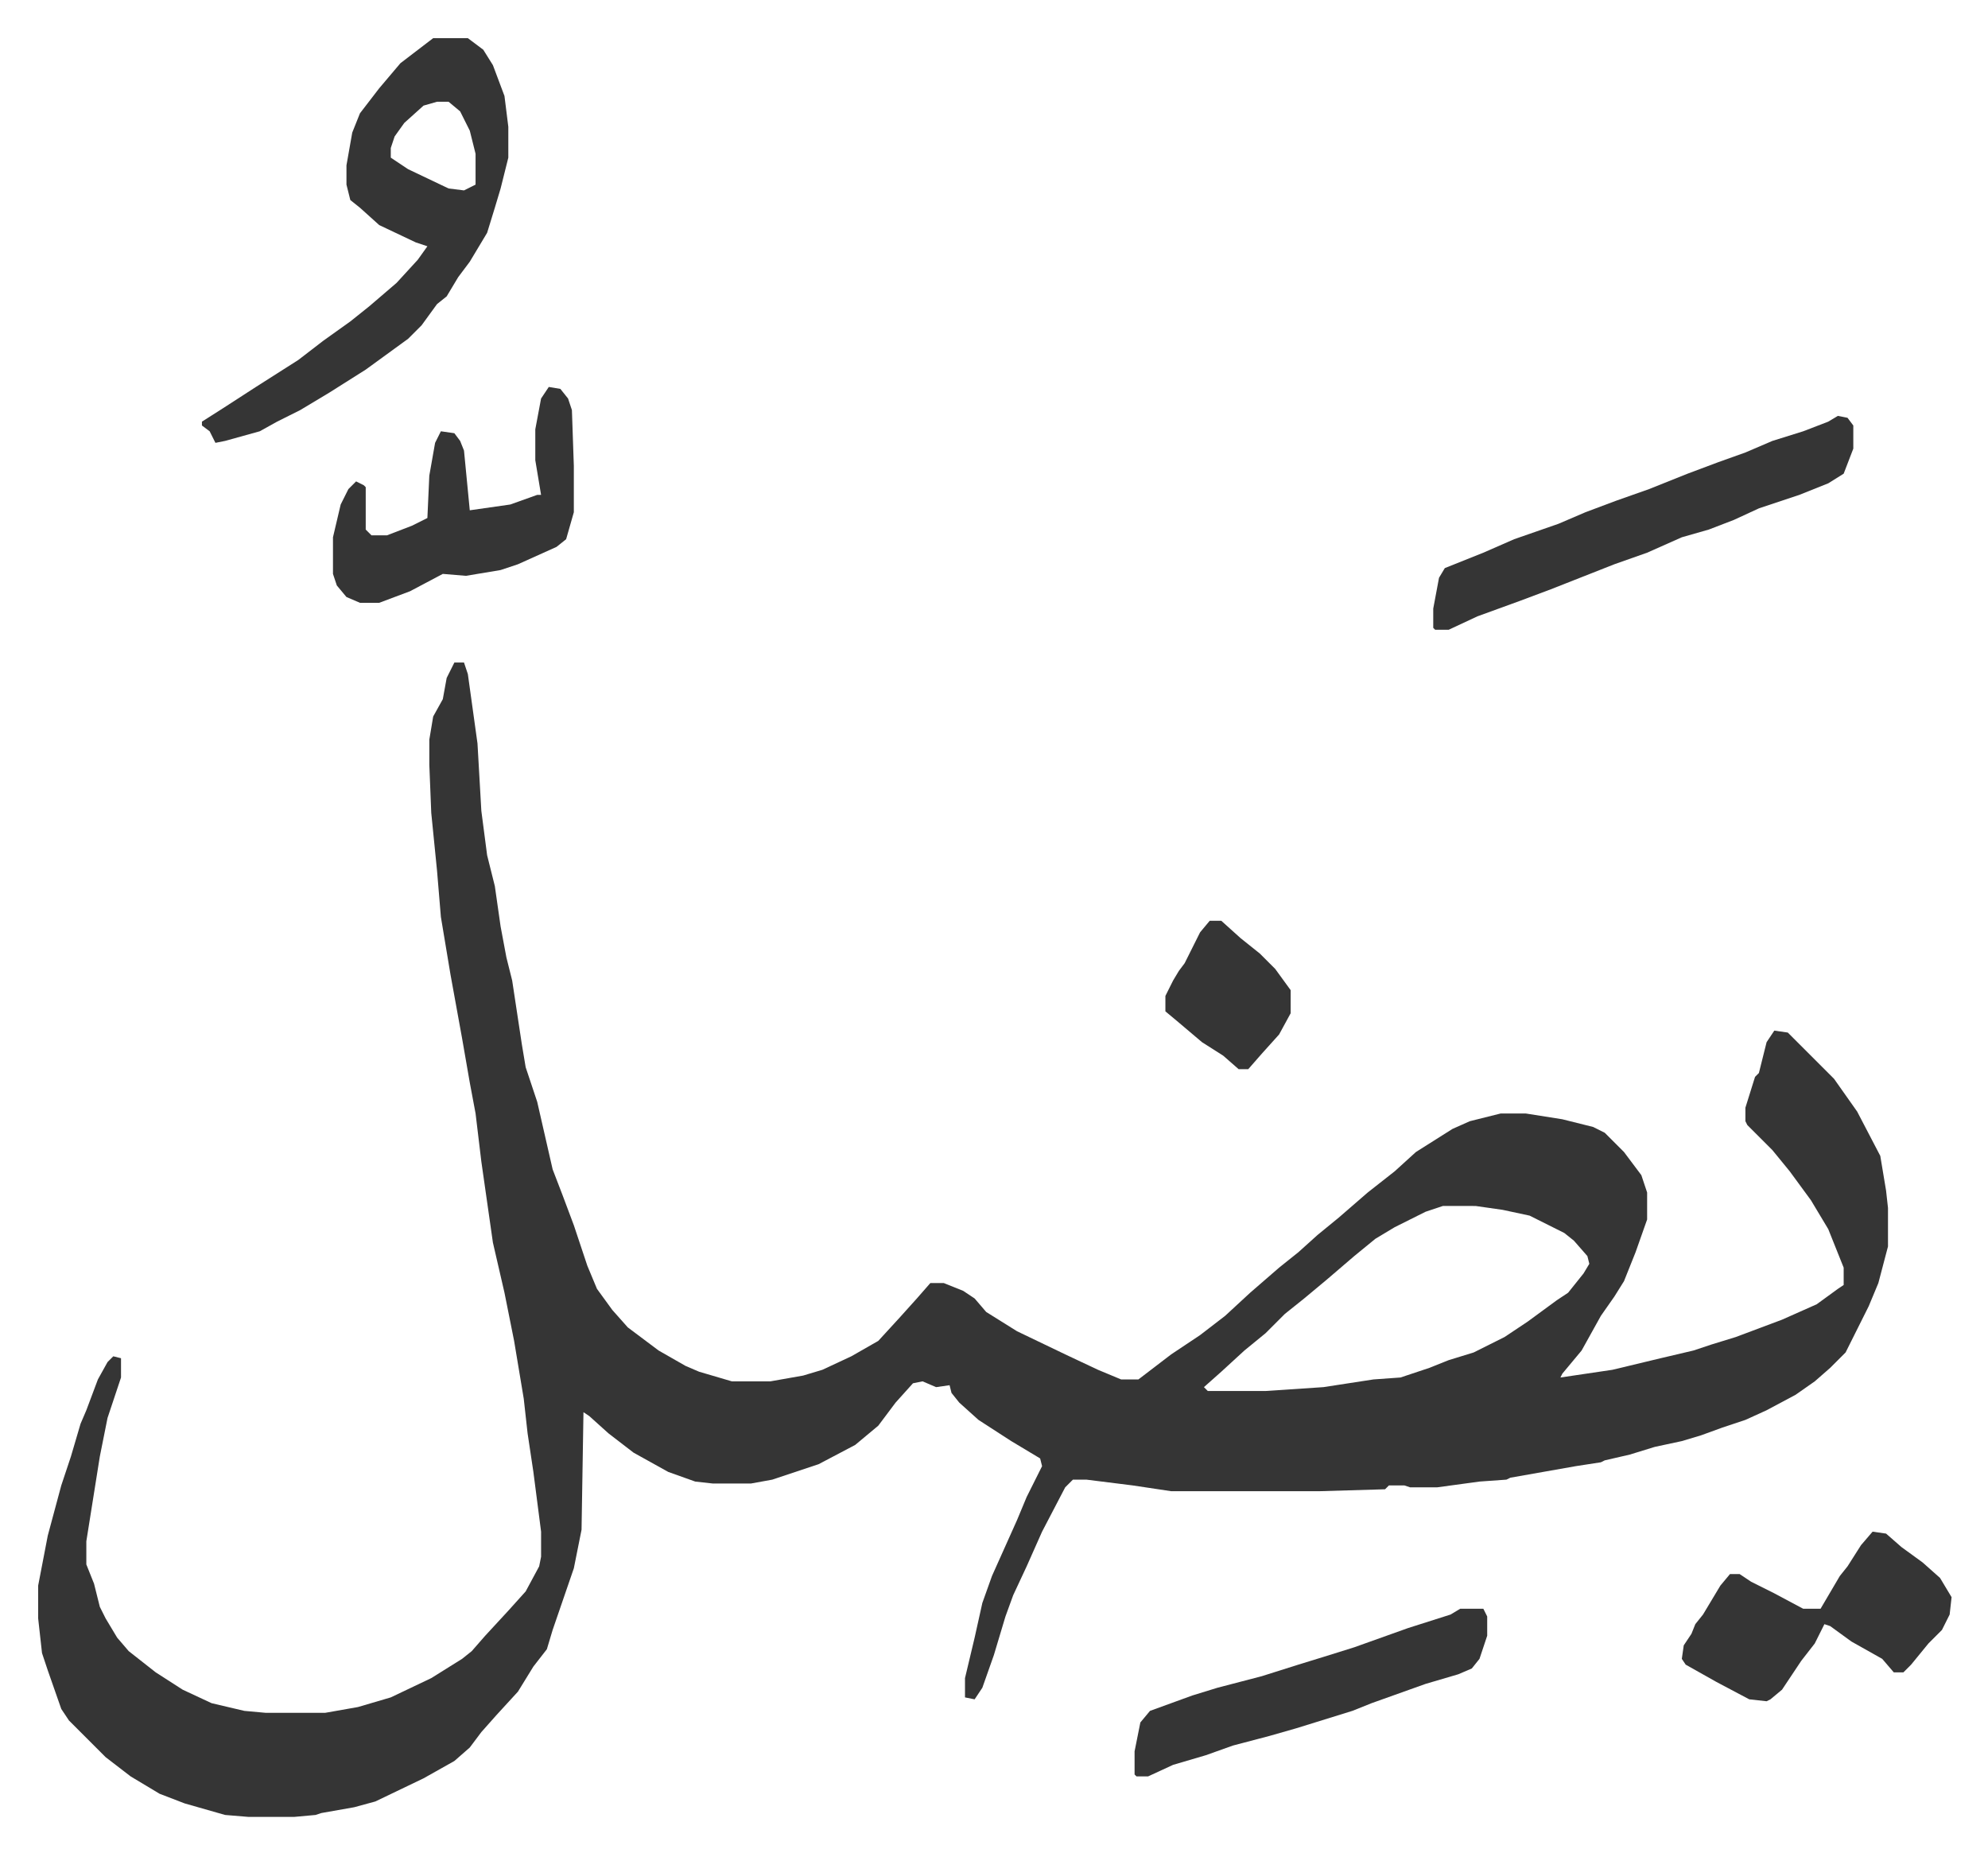
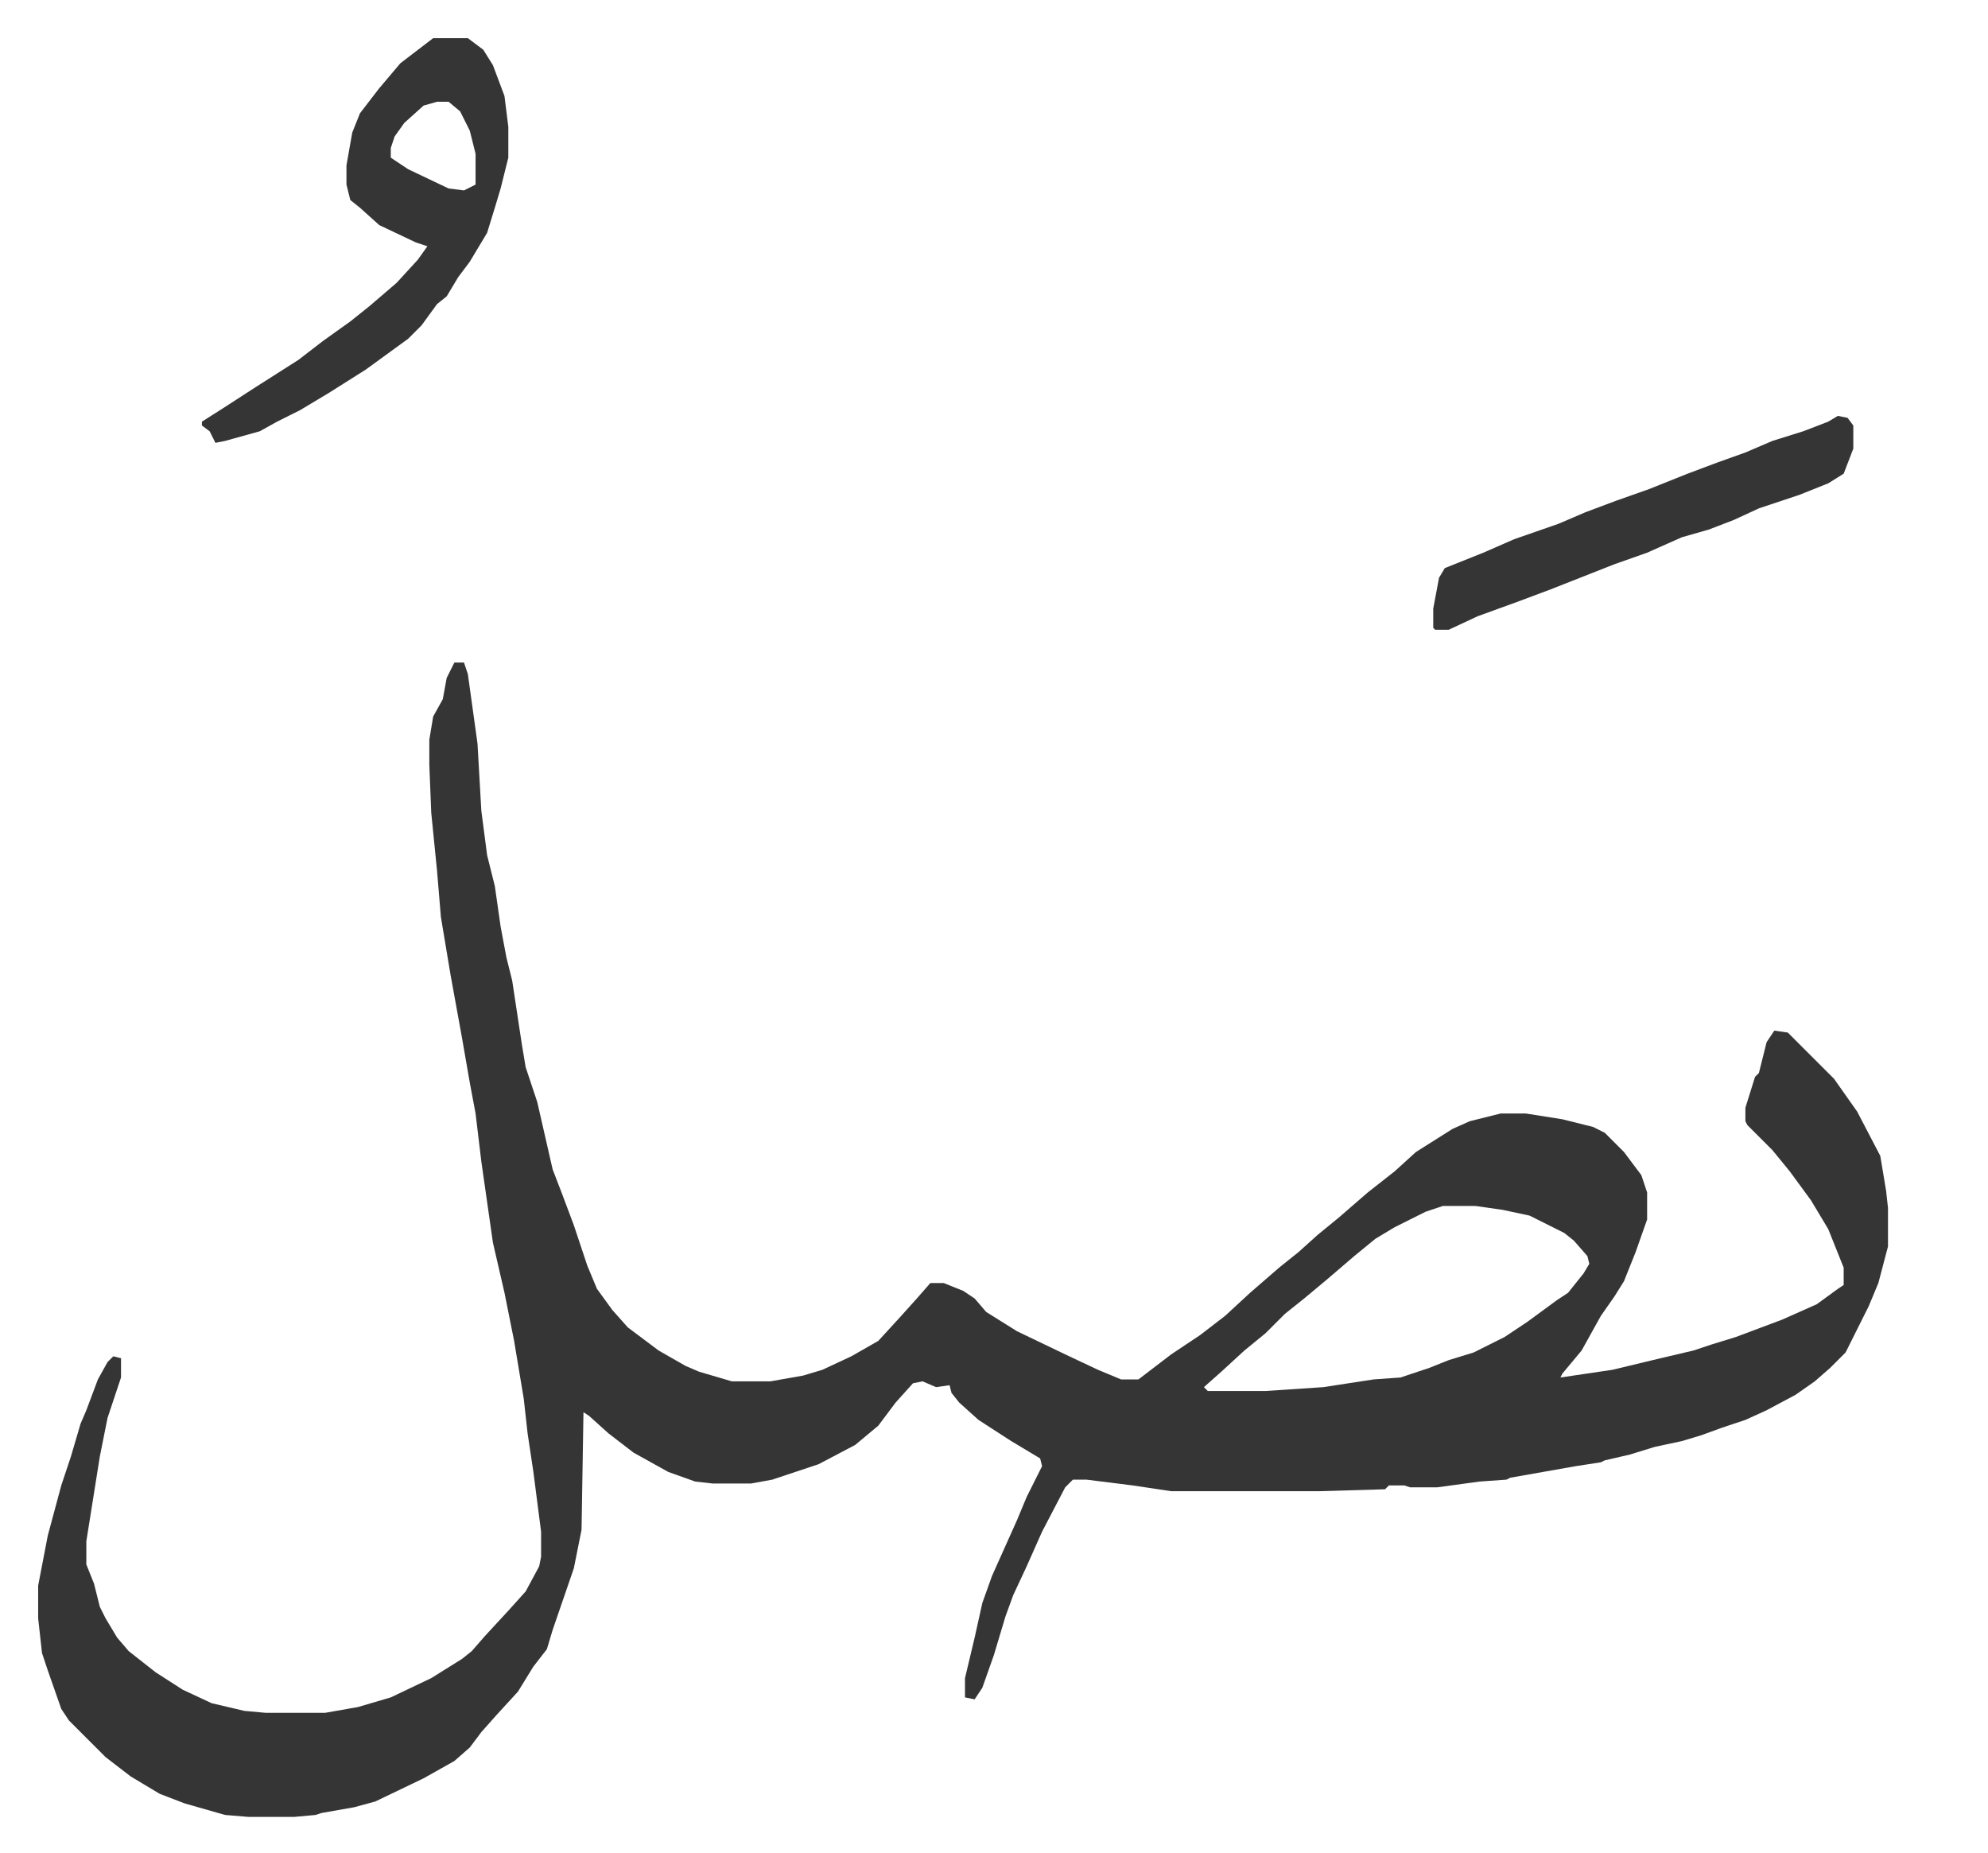
<svg xmlns="http://www.w3.org/2000/svg" viewBox="-19.8 203.2 1031.7 961.7">
  <path fill="#353535" id="rule_normal" d="M216 547h5l2 6 5 36 2 35 3 23 4 16 3 21 3 16 3 12 5 33 2 12 6 18 8 35 5 13 6 16 3 9 4 12 5 12 8 11 8 9 16 12 14 8 7 3 17 5h20l17-3 10-3 15-7 14-8 11-12 9-10 7-8h7l10 4 6 4 6 7 16 10 25 12 17 8 12 5h9l17-13 15-10 13-10 13-12 15-13 10-8 10-9 11-9 15-13 14-11 11-10 19-12 9-4 16-4h13l19 3 16 4 6 3 10 10 9 12 3 9v14l-6 17-6 15-5 8-7 10-10 18-10 12-1 2 27-4 25-6 17-4 9-3 13-4 24-9 18-8 11-8 3-2v-9l-8-20-9-15-11-15-9-11-13-13-1-2v-7l5-16 2-2 4-16 4-6 7 1 24 24 12 17 12 23 3 18 1 9v20l-5 19-5 12-4 8-8 16-8 8-8 7-10 7-15 8-11 5-12 4-11 4-10 3-14 3-13 4-13 3-2 1-13 2-17 3-17 3-2 1-14 1-22 3h-14l-3-1h-8l-2 2-34 1h-77l-20-3-24-3h-7l-4 4-12 23-8 18-7 15-4 11-6 20-6 17-4 6-5-1v-10l5-21 4-18 5-14 13-29 5-12 8-16-1-4-15-9-17-11-10-9-4-5-1-4-7 1-7-3-5 1-9 10-9 12-12 10-19 10-24 8-11 2h-20l-9-1-14-5-18-10-13-10-10-9-3-2-1 61-4 20-11 32-3 10-7 9-8 13-11 12-8 9-6 8-8 7-16 9-25 12-11 3-17 3-3 1-11 1h-24l-12-1-21-6-13-5-15-9-13-10-19-19-4-6-7-20-3-9-2-18v-17l5-26 7-26 5-15 5-17 3-7 6-16 5-9 3-3 4 1v10l-7 21-4 20-7 44v12l4 10 3 12 3 6 6 10 6 7 14 11 14 9 15 7 17 4 11 1h31l17-3 17-5 21-10 16-10 5-4 7-8 12-13 9-10 7-13 1-5v-13l-4-31-3-20-2-18-5-30-5-25-6-26-6-42-3-25-3-16-4-23-6-33-5-30-2-24-3-30-1-25v-13l2-12 5-9 2-11zm513 282-9 3-16 8-10 6-11 9-14 12-12 10-10 8-10 10-11 9-12 11-9 8 2 2h30l30-2 26-4 14-1 15-5 10-4 13-4 16-8 12-8 15-11 6-4 8-10 3-5-1-4-7-8-5-4-18-9-14-3-14-2zM205 223h18l8 6 5 8 6 16 2 16v16l-4 16-3 10-4 13-9 15-6 8-6 10-5 4-8 11-7 7-11 8-11 8-19 12-15 9-12 6-9 5-18 5-5 1-3-6-4-3v-2l11-7 17-11 22-14 13-10 14-10 10-8 14-12 11-12 5-7-6-2-19-9-10-9-5-4-2-8v-10l3-17 4-10 10-13 11-13zm2 33-7 2-10 9-5 7-2 6v5l9 6 21 10 8 1 6-3v-16l-3-12-5-10-6-5zm727 163 5 1 3 4v12l-5 13-8 5-15 6-21 7-13 6-13 5-14 4-18 8-17 6-33 13-16 6-22 8-15 7h-7l-1-1v-10l3-16 3-5 20-8 16-7 23-8 14-6 16-6 17-6 20-8 16-6 14-5 14-6 16-5 13-5z" />
-   <path fill="#353535" id="rule_normal" d="m952 998 7 1 8 7 11 8 9 8 6 10-1 9-4 8-7 7-9 11-4 4h-5l-6-7-16-9-11-8-3-1-5 10-7 9-10 15-6 5-2 1-9-1-17-9-16-9-2-3 1-7 4-6 2-5 4-5 9-15 5-6h5l6 4 12 6 15 8h9l10-17 4-5 7-11zM265 404l6 1 4 5 2 6 1 29v24l-4 14-5 4-20 9-9 3-18 3-12-1-17 9-16 6h-10l-7-3-5-6-2-6v-19l4-17 4-8 4-4 4 2 1 1v22l3 3h8l13-5 8-4 1-22 3-17 3-6 7 1 3 4 2 5 3 31 21-3 14-5h2l-3-18v-16l3-16zm473 634h12l2 4v10l-4 12-4 5-7 3-17 5-28 10-10 4-29 9-14 4-19 5-14 5-17 5-13 6h-6l-1-1v-12l3-15 5-6 22-8 13-4 23-6 19-6 13-4 16-5 28-10 22-7zM608 681h6l10 9 10 8 8 8 8 11v12l-6 11-9 10-7 8h-5l-8-7-11-7-13-11-6-5v-8l4-8 3-5 3-4 8-16z" />
</svg>